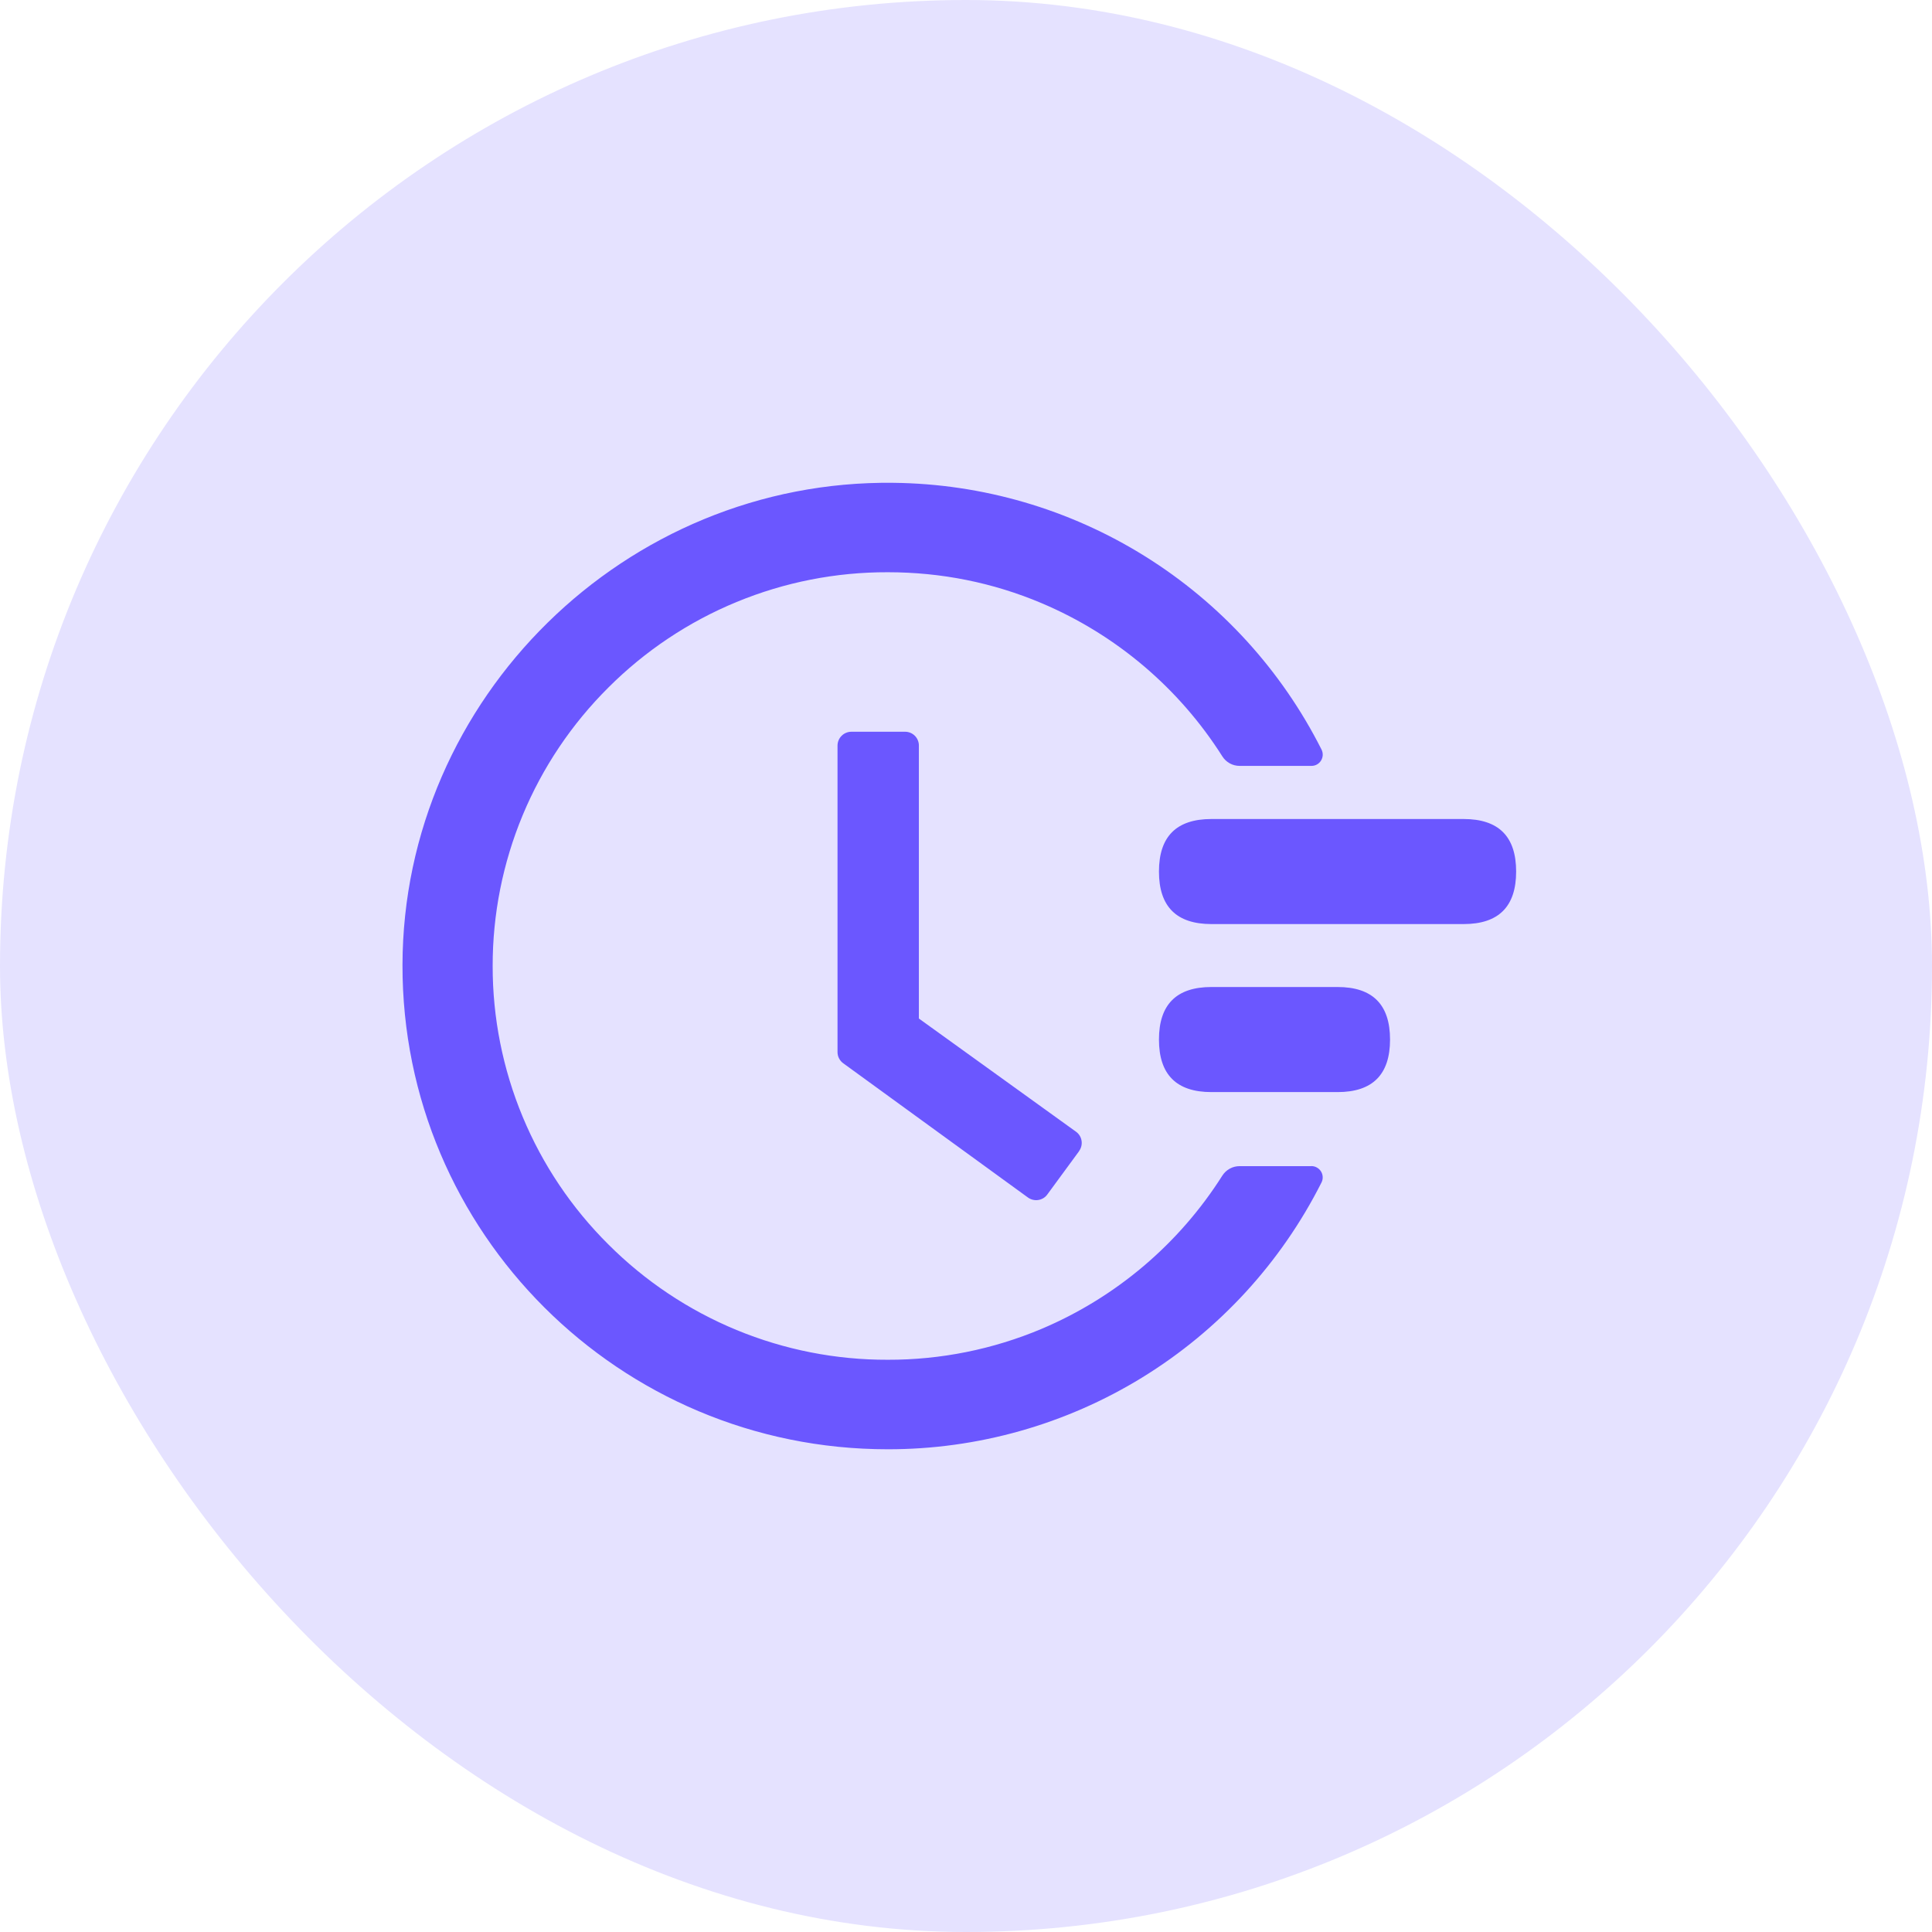
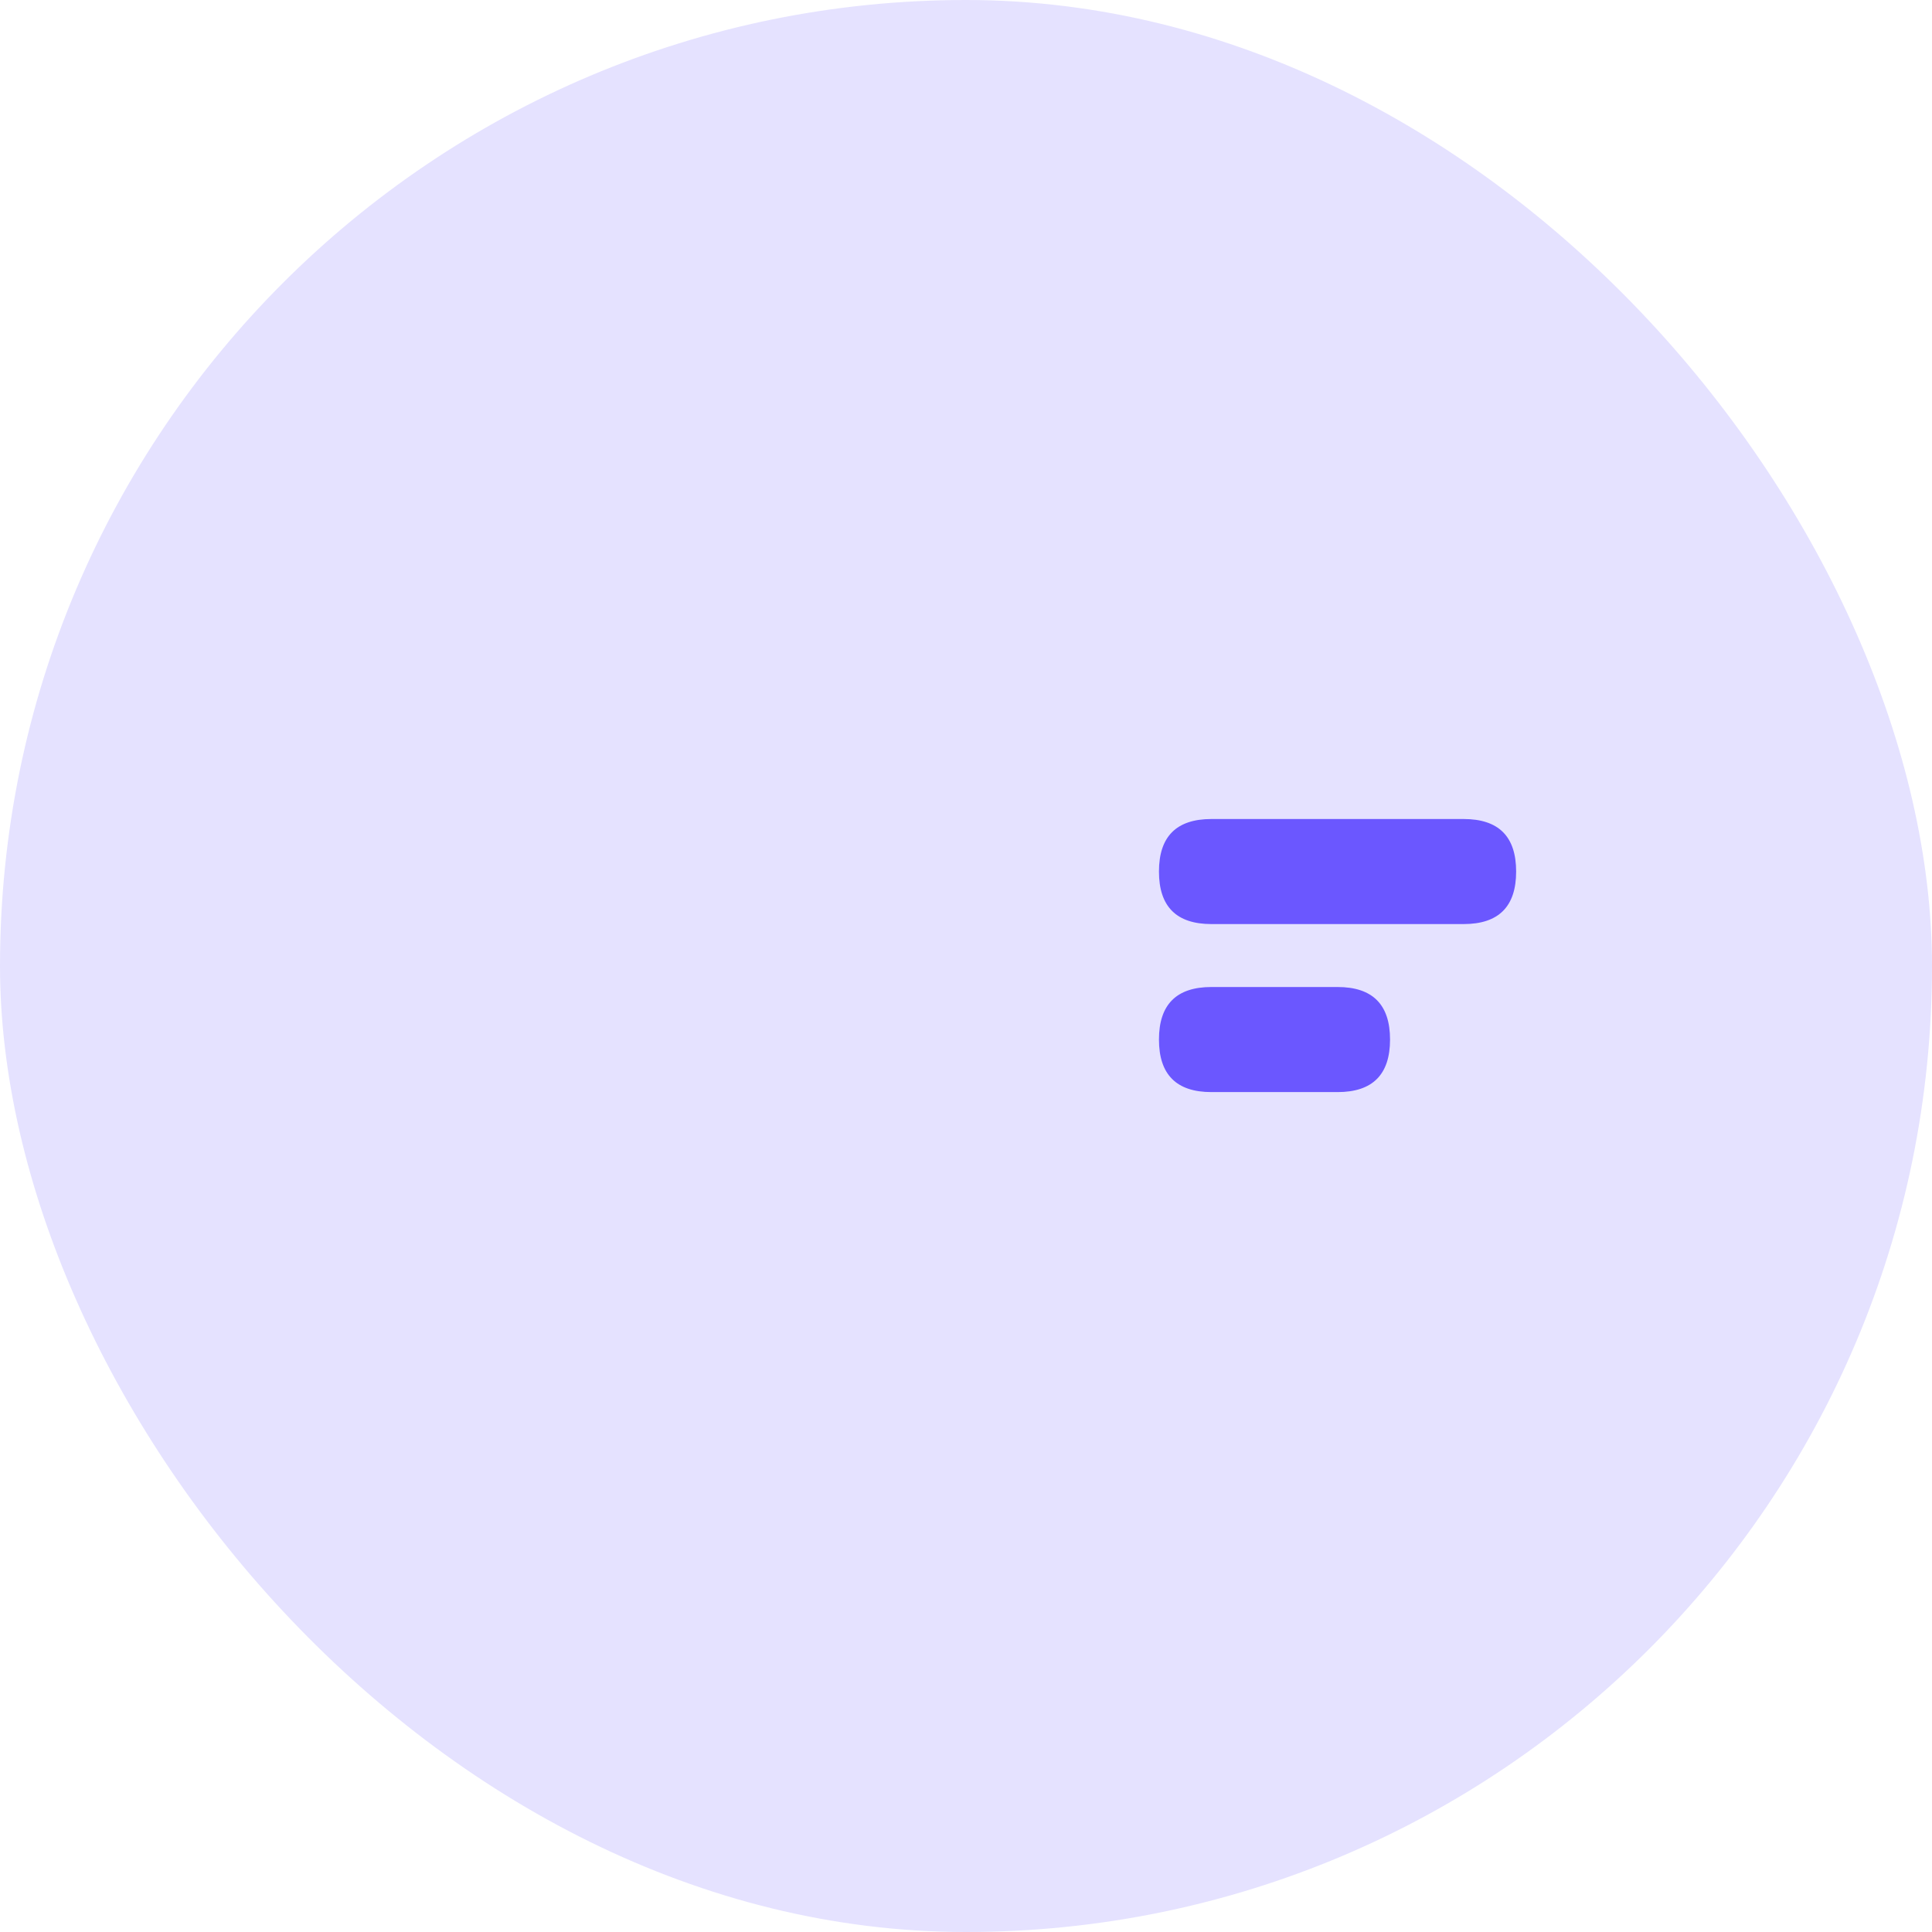
<svg xmlns="http://www.w3.org/2000/svg" width="64" height="64" viewBox="0 0 64 64" fill="none">
  <rect width="64" height="64" rx="32" fill="#E5E2FF" />
  <g clip-path="url(#clip0_11250_11255)">
-     <path d="M29.982 24.24H28.203C28.143 24.24 28.083 24.252 28.028 24.275C27.972 24.298 27.921 24.332 27.879 24.375C27.836 24.417 27.802 24.468 27.779 24.523C27.756 24.579 27.744 24.639 27.744 24.699V34.854C27.744 35.001 27.816 35.136 27.933 35.222L34.052 39.669C34.256 39.816 34.544 39.775 34.692 39.571L35.747 38.133V38.128C35.782 38.08 35.807 38.025 35.821 37.966C35.835 37.908 35.838 37.847 35.828 37.788C35.819 37.729 35.798 37.672 35.767 37.621C35.735 37.569 35.694 37.525 35.645 37.49L30.439 33.74V24.699C30.44 24.639 30.428 24.579 30.405 24.524C30.383 24.468 30.349 24.417 30.307 24.375C30.265 24.332 30.214 24.298 30.159 24.275C30.103 24.252 30.044 24.24 29.984 24.24H29.982ZM43.438 38.63H41.063C40.95 38.63 40.837 38.658 40.738 38.713C40.638 38.768 40.553 38.847 40.492 38.943C39.059 41.206 36.97 42.977 34.503 44.021C32.891 44.7 31.159 45.048 29.409 45.044C27.691 45.049 25.988 44.714 24.399 44.058C22.811 43.402 21.368 42.439 20.153 41.223C18.937 40.015 17.972 38.578 17.314 36.995C16.656 35.412 16.318 33.715 16.32 32.001C16.318 30.286 16.656 28.588 17.314 27.005C17.972 25.422 18.937 23.985 20.153 22.776C21.368 21.561 22.811 20.597 24.4 19.942C25.988 19.286 27.691 18.951 29.409 18.956C31.179 18.956 32.892 19.299 34.503 19.98C36.97 21.023 39.059 22.794 40.492 25.056C40.553 25.153 40.638 25.232 40.737 25.287C40.837 25.342 40.949 25.371 41.063 25.371H43.438C43.502 25.372 43.566 25.357 43.623 25.326C43.679 25.295 43.727 25.25 43.761 25.195C43.795 25.14 43.814 25.077 43.817 25.013C43.819 24.948 43.805 24.884 43.776 24.827C42.449 22.197 40.425 19.982 37.925 18.424C35.425 16.866 32.545 16.026 29.599 15.994C20.724 15.884 13.351 23.125 13.333 31.965C13.316 40.823 20.519 48.009 29.404 48.009C32.383 48.013 35.305 47.188 37.842 45.628C40.38 44.067 42.434 41.832 43.776 39.172C43.805 39.115 43.819 39.051 43.816 38.987C43.813 38.922 43.794 38.86 43.76 38.805C43.726 38.751 43.678 38.706 43.622 38.675C43.566 38.644 43.502 38.627 43.438 38.628V38.63Z" fill="#6B57FF" />
    <path d="M40.131 27.131H48.484C49.644 27.131 50.224 27.71 50.224 28.87V28.872C50.224 30.032 49.644 30.611 48.484 30.611H40.131C38.972 30.611 38.392 30.032 38.392 28.872V28.87C38.392 27.71 38.972 27.131 40.131 27.131Z" fill="#6B57FF" />
    <path d="M40.131 32.696H44.308C45.467 32.696 46.047 33.276 46.047 34.436V34.437C46.047 35.597 45.467 36.177 44.308 36.177H40.131C38.972 36.177 38.392 35.597 38.392 34.437V34.436C38.392 33.276 38.972 32.696 40.131 32.696Z" fill="#6B57FF" />
  </g>
  <defs>
    <clipPath id="clip0_11250_11255">
      <rect width="37.333" height="37.333" fill="white" transform="translate(13.333 13.333)" />
    </clipPath>
  </defs>
</svg>